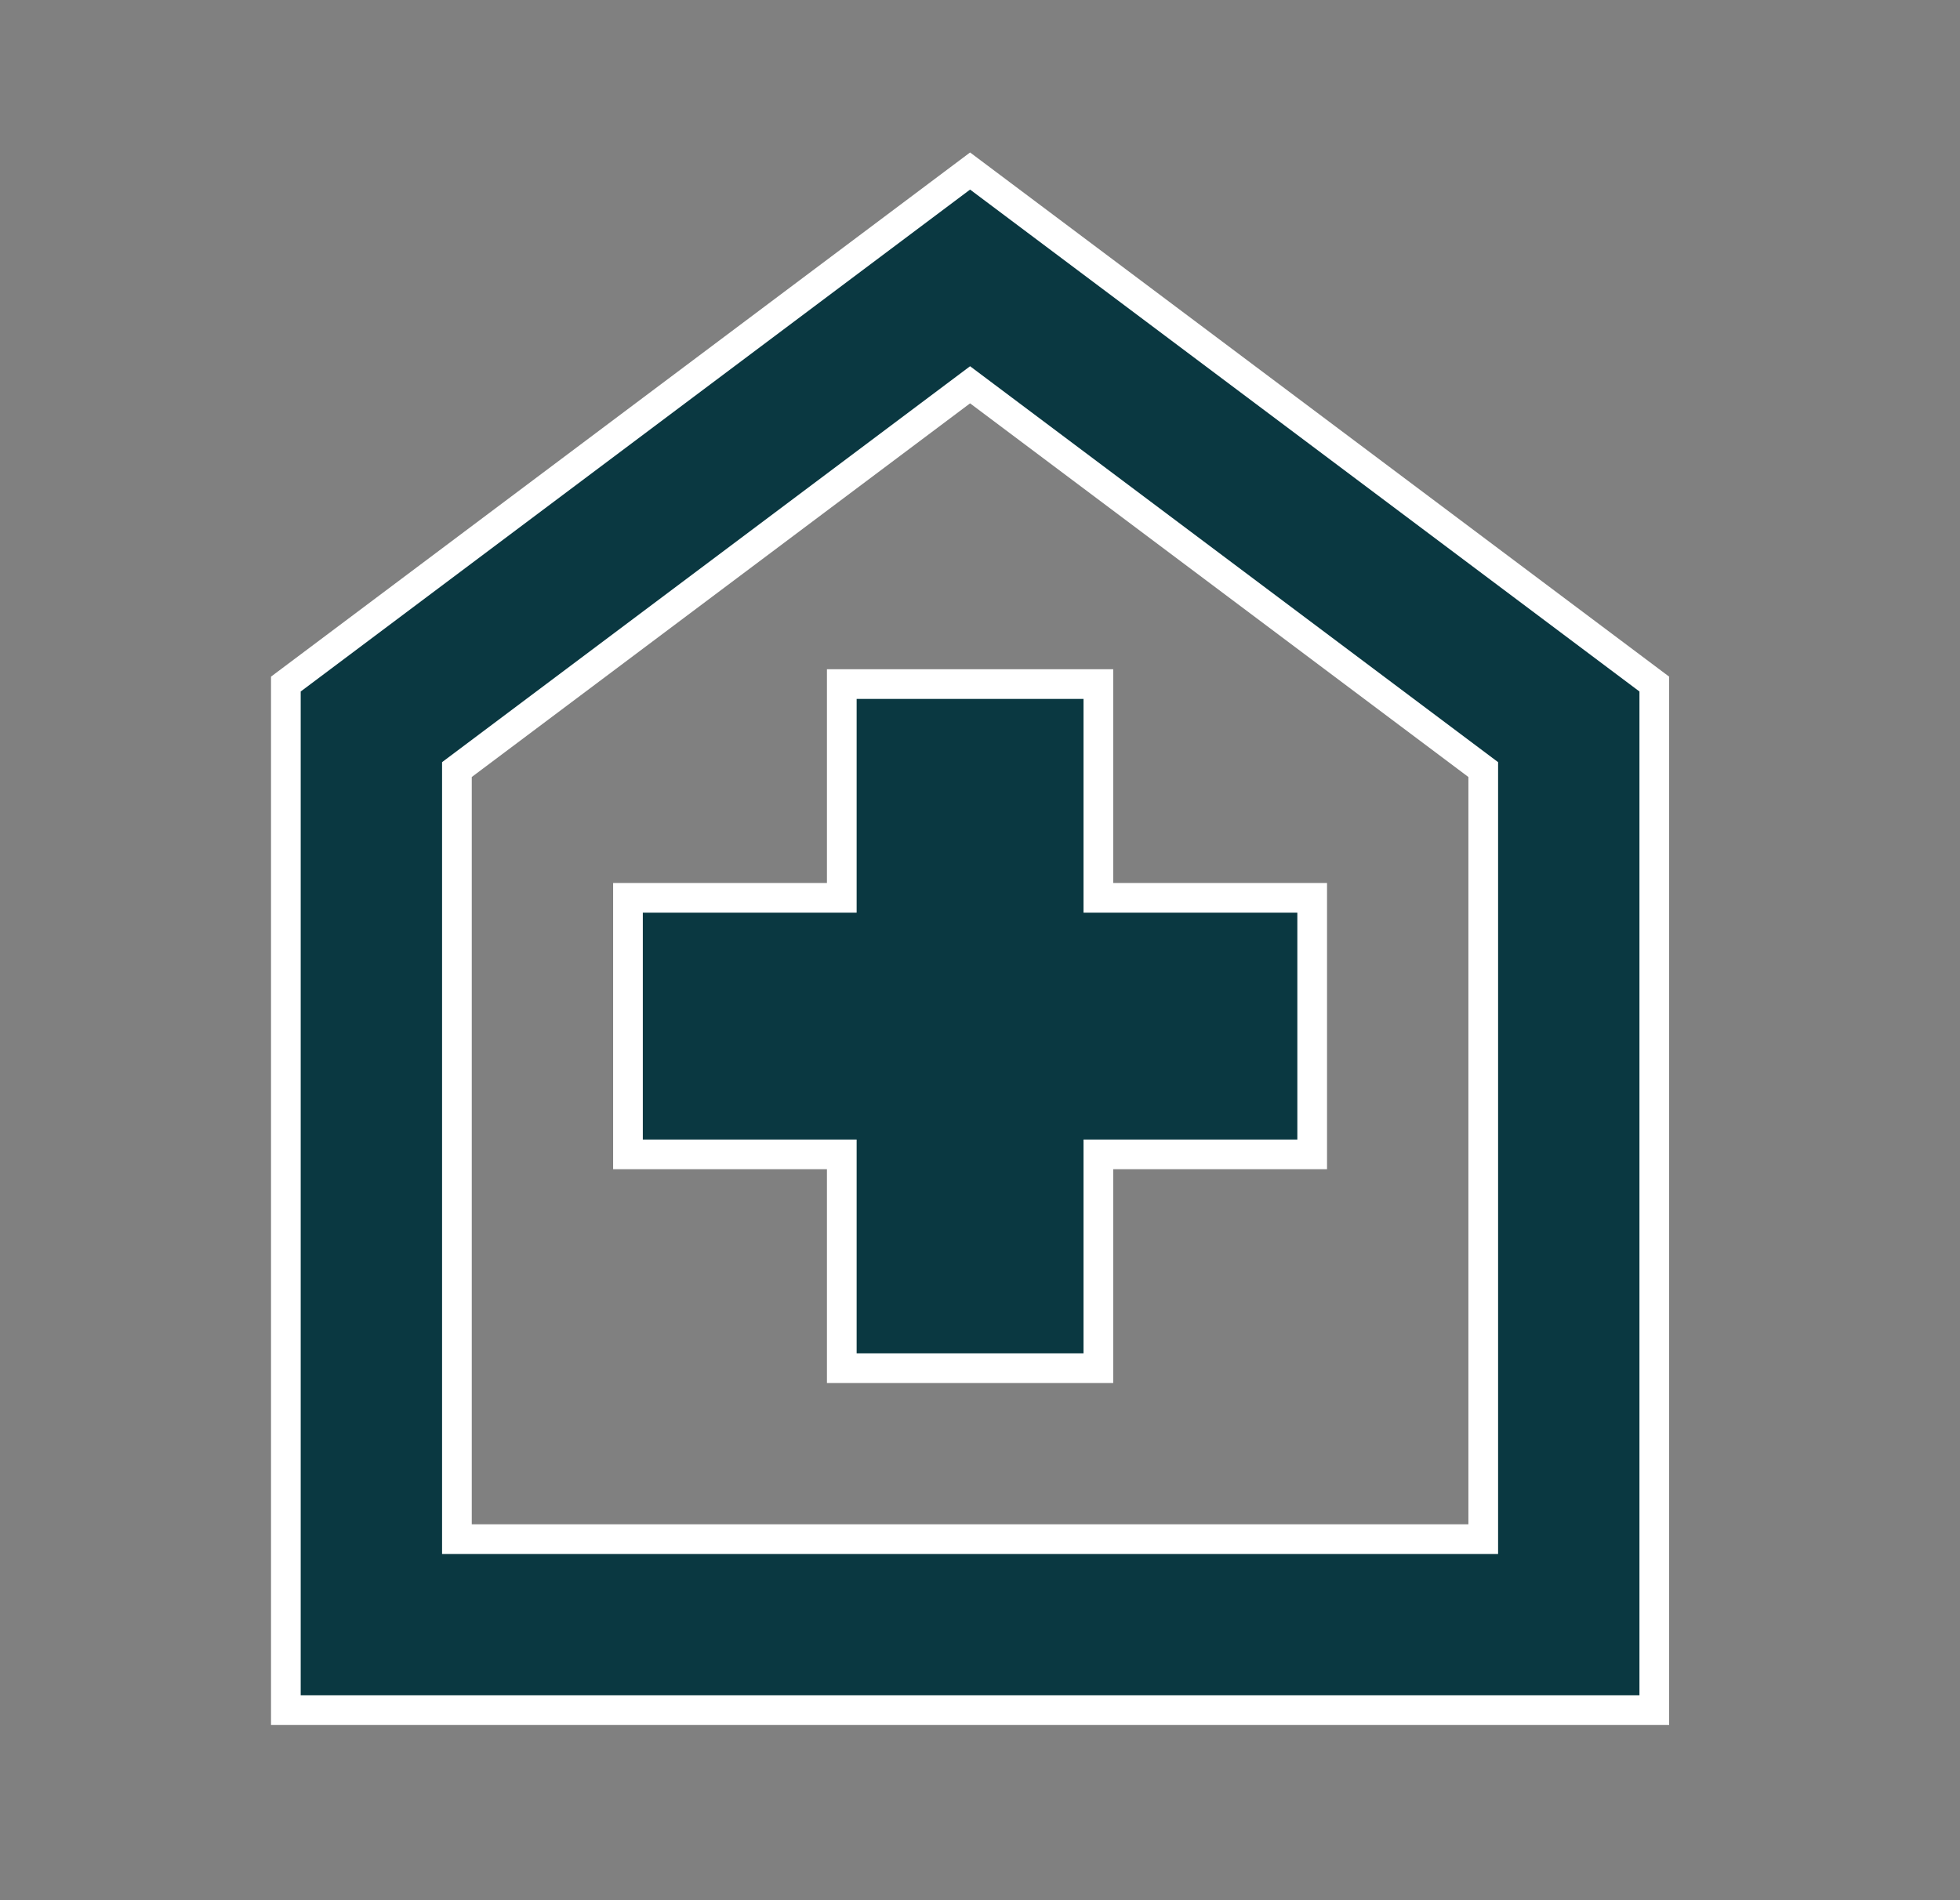
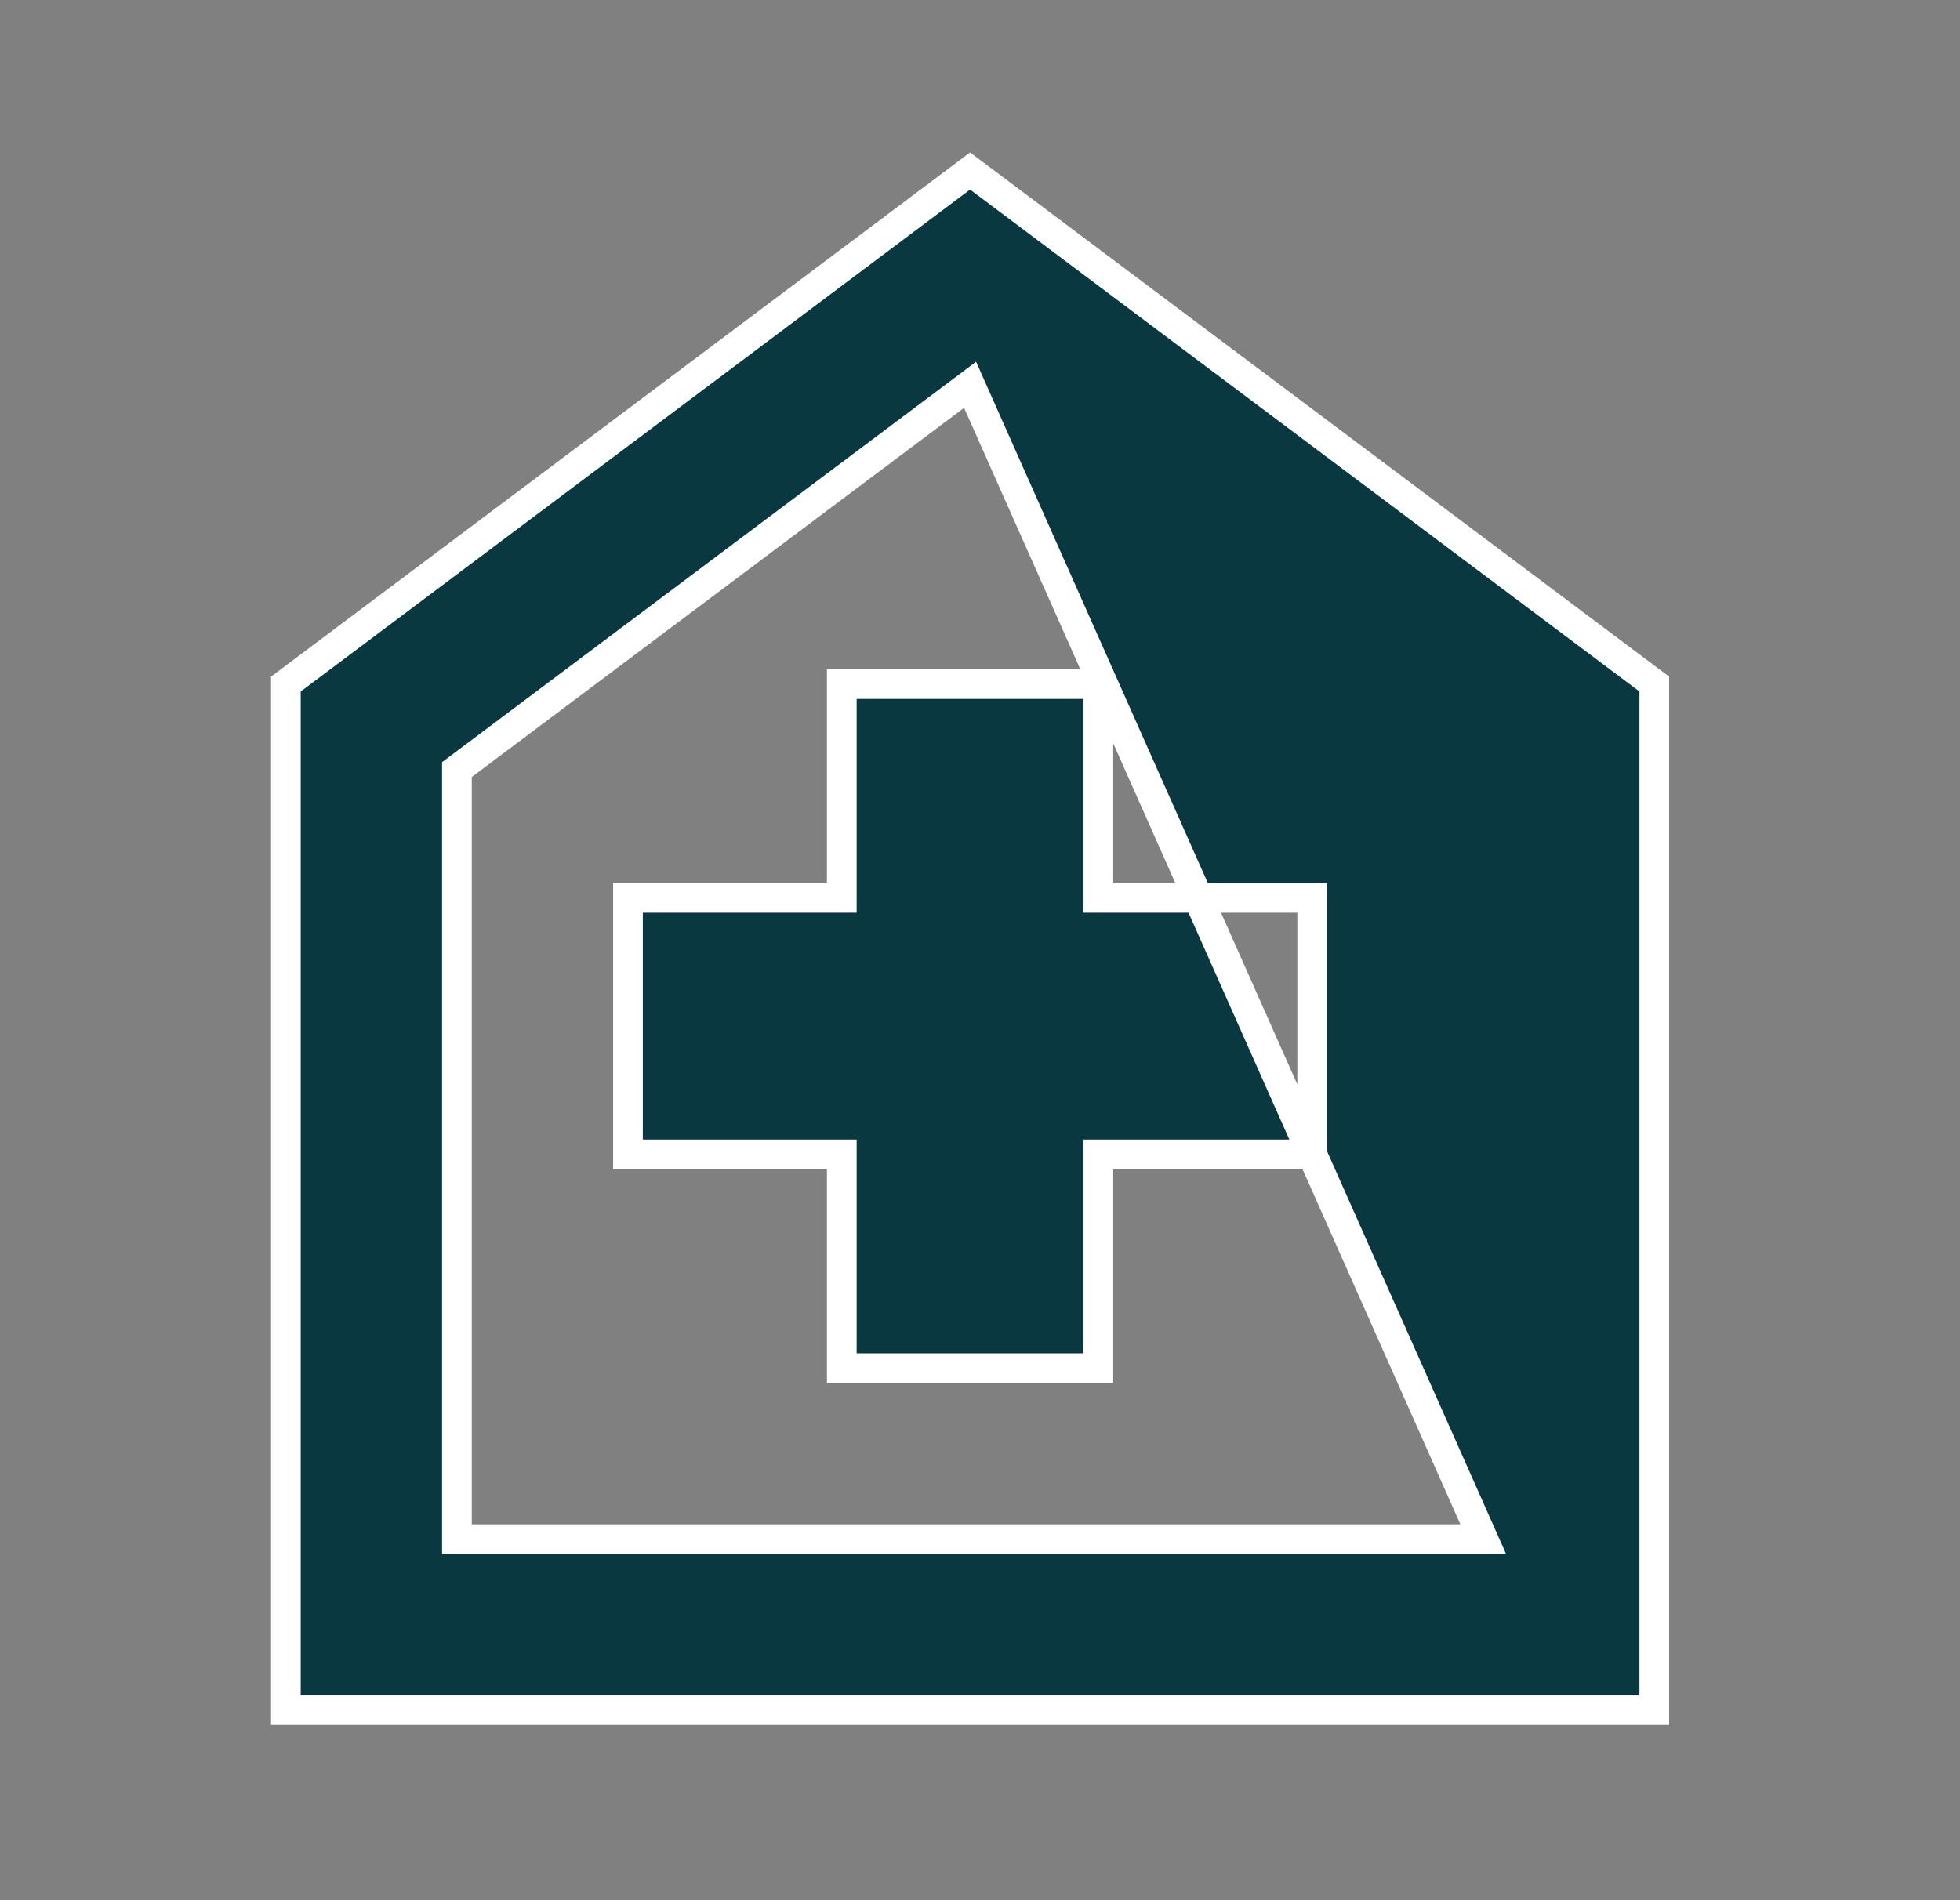
<svg xmlns="http://www.w3.org/2000/svg" width="33" height="32" viewBox="0 0 33 32" fill="none">
  <rect x="0" y="0" width="33" height="32" fill="#808080" stroke="none" />
-   <path d="M14.173 23.04H18.493V19.44H22.093V15.12H18.493V11.52H14.173V15.12H10.573V19.44H14.173V23.04ZM4.813 28.8V11.52L16.333 2.88L27.853 11.52V28.8H4.813ZM7.693 25.92H24.973V12.96L16.333 6.48L7.693 12.96V25.92Z" fill="#0A3841" stroke="white" stroke-width="0.5" />
+   <path d="M14.173 23.04H18.493V19.44H22.093V15.12H18.493V11.52H14.173V15.12H10.573V19.44H14.173V23.04ZM4.813 28.8V11.52L16.333 2.88L27.853 11.52V28.8H4.813ZM7.693 25.92H24.973L16.333 6.48L7.693 12.96V25.92Z" fill="#0A3841" stroke="white" stroke-width="0.5" />
</svg>